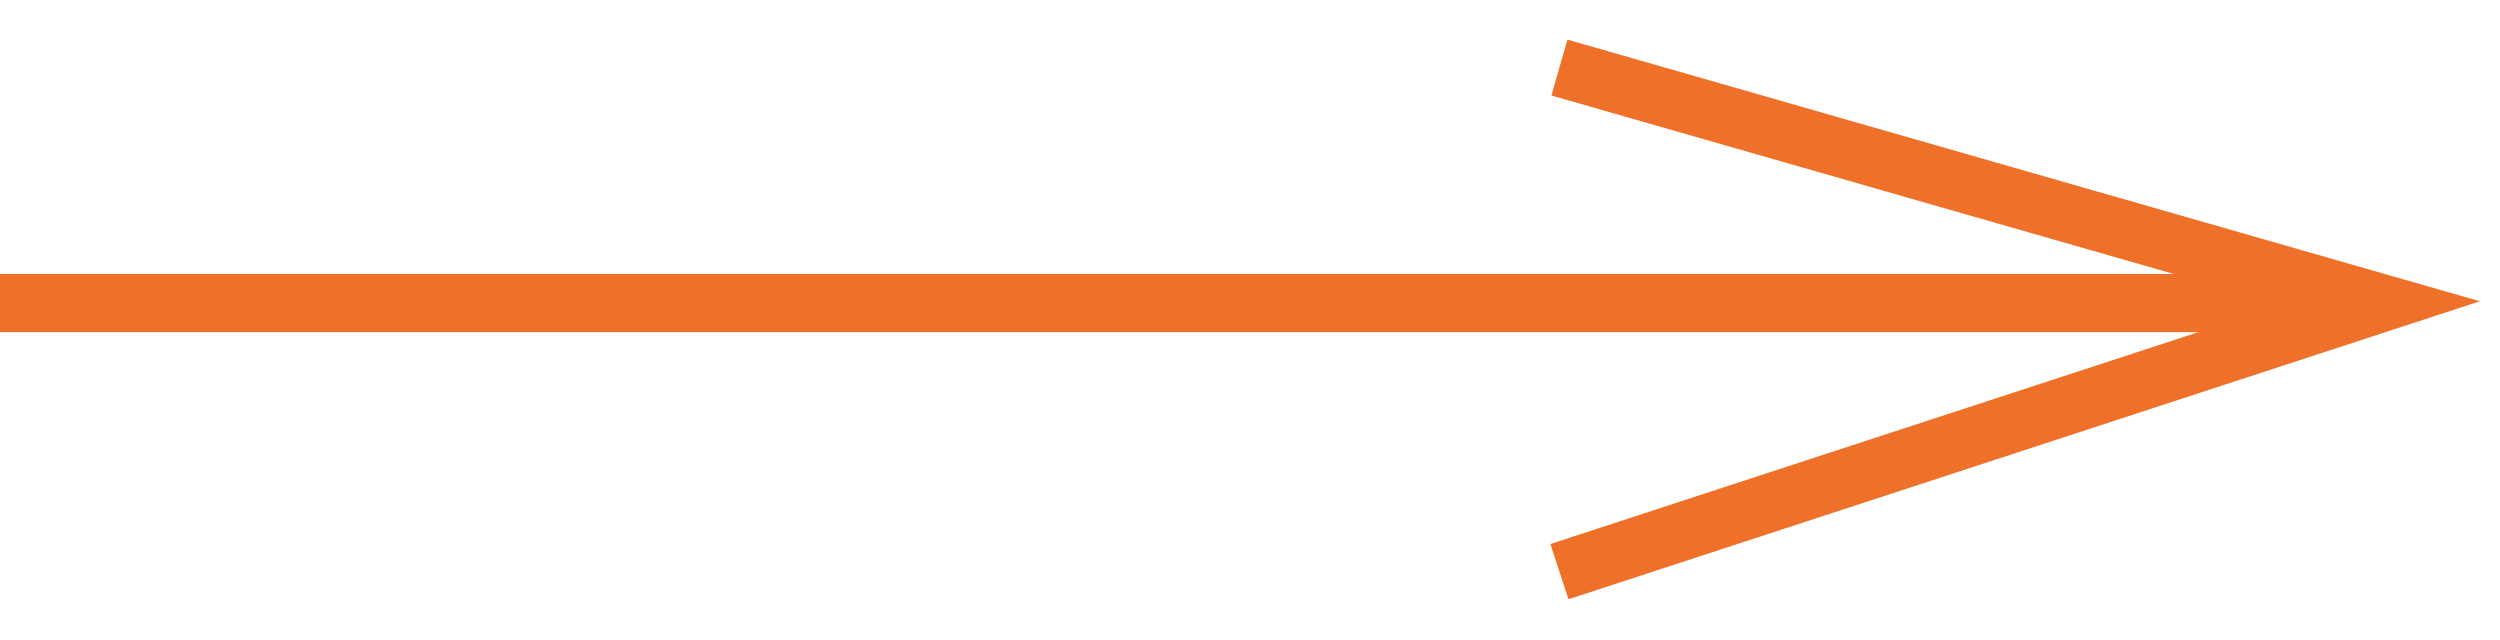
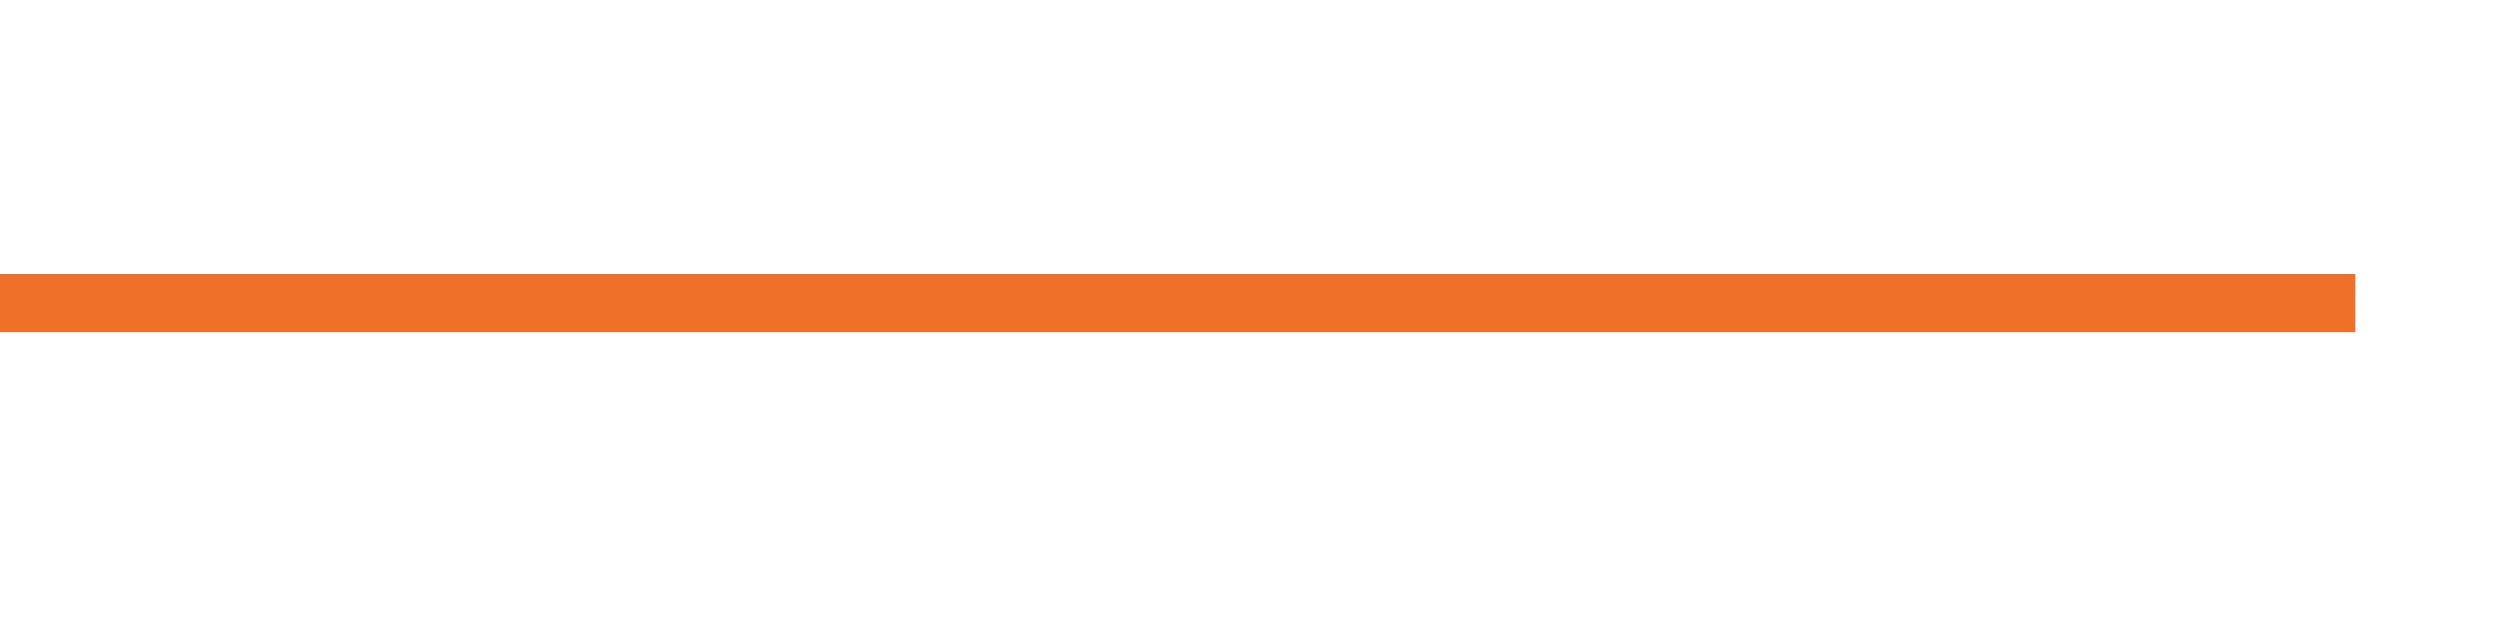
<svg xmlns="http://www.w3.org/2000/svg" width="43" height="11" viewBox="0 0 43 11" fill="none">
  <path d="M0 5.213H40.512" stroke="#EE7029" />
-   <path d="M26.822 9.832L40.949 5.213L26.822 1.162" stroke="#EE7029" />
</svg>